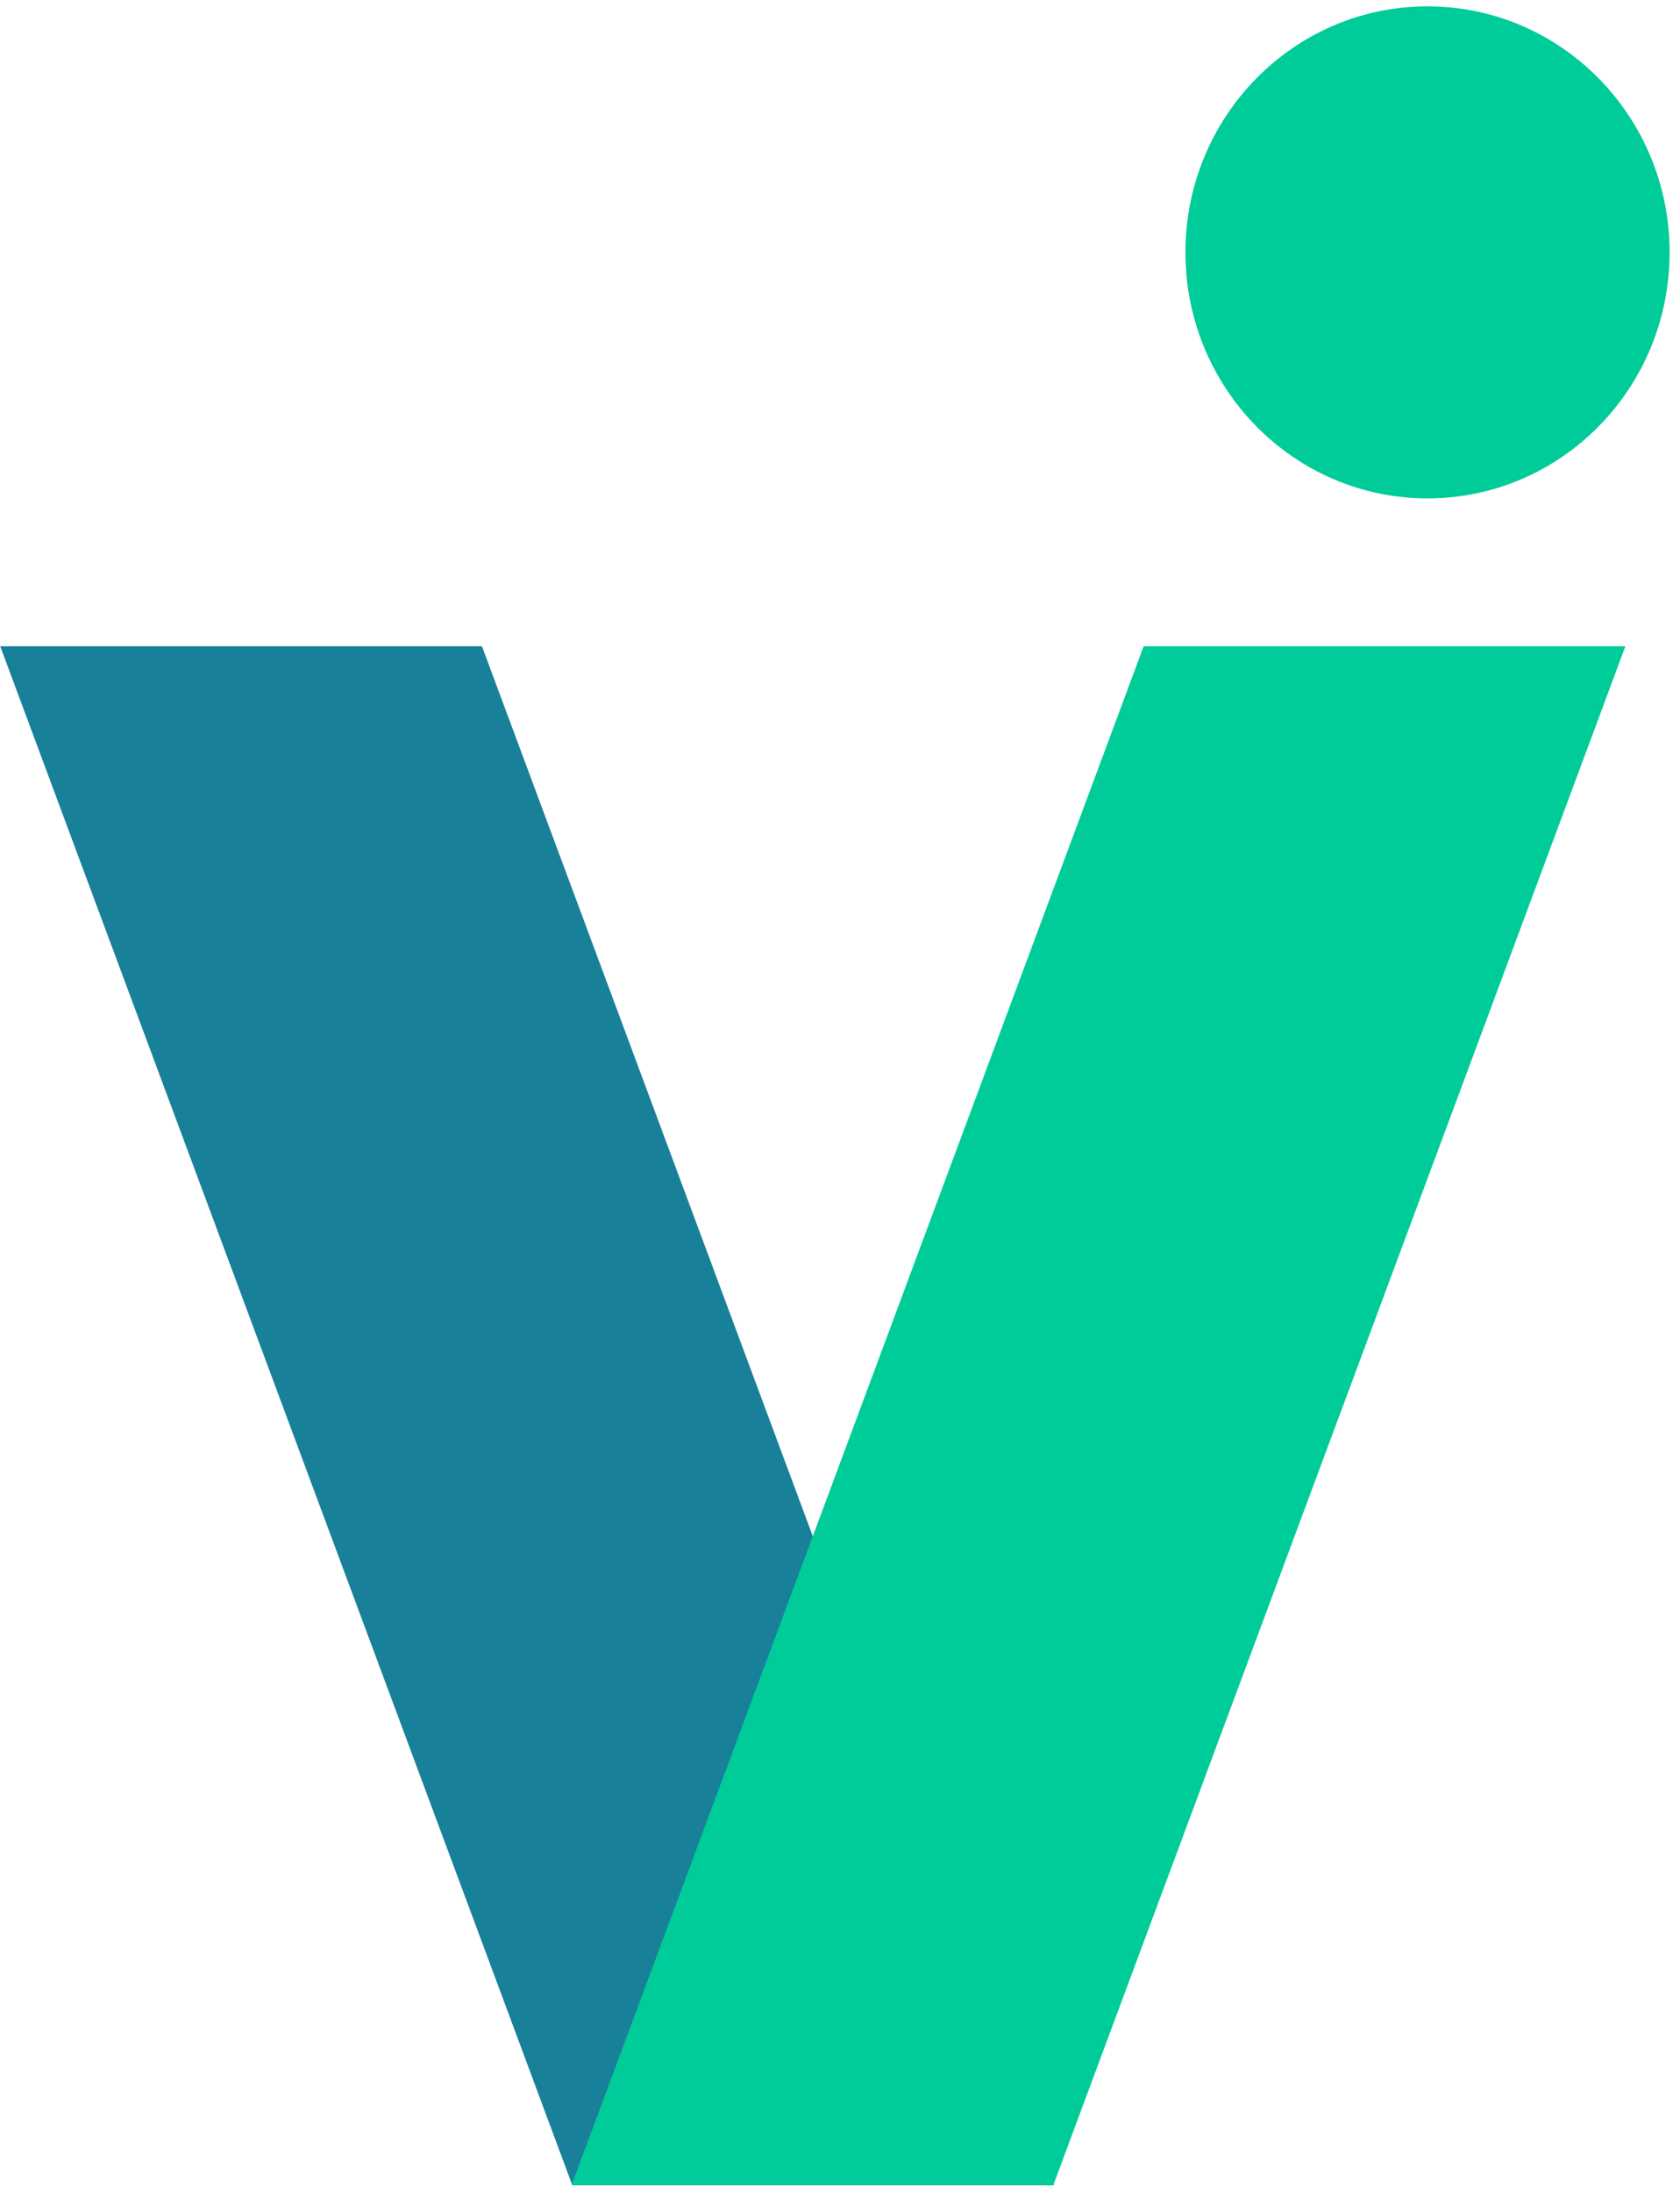
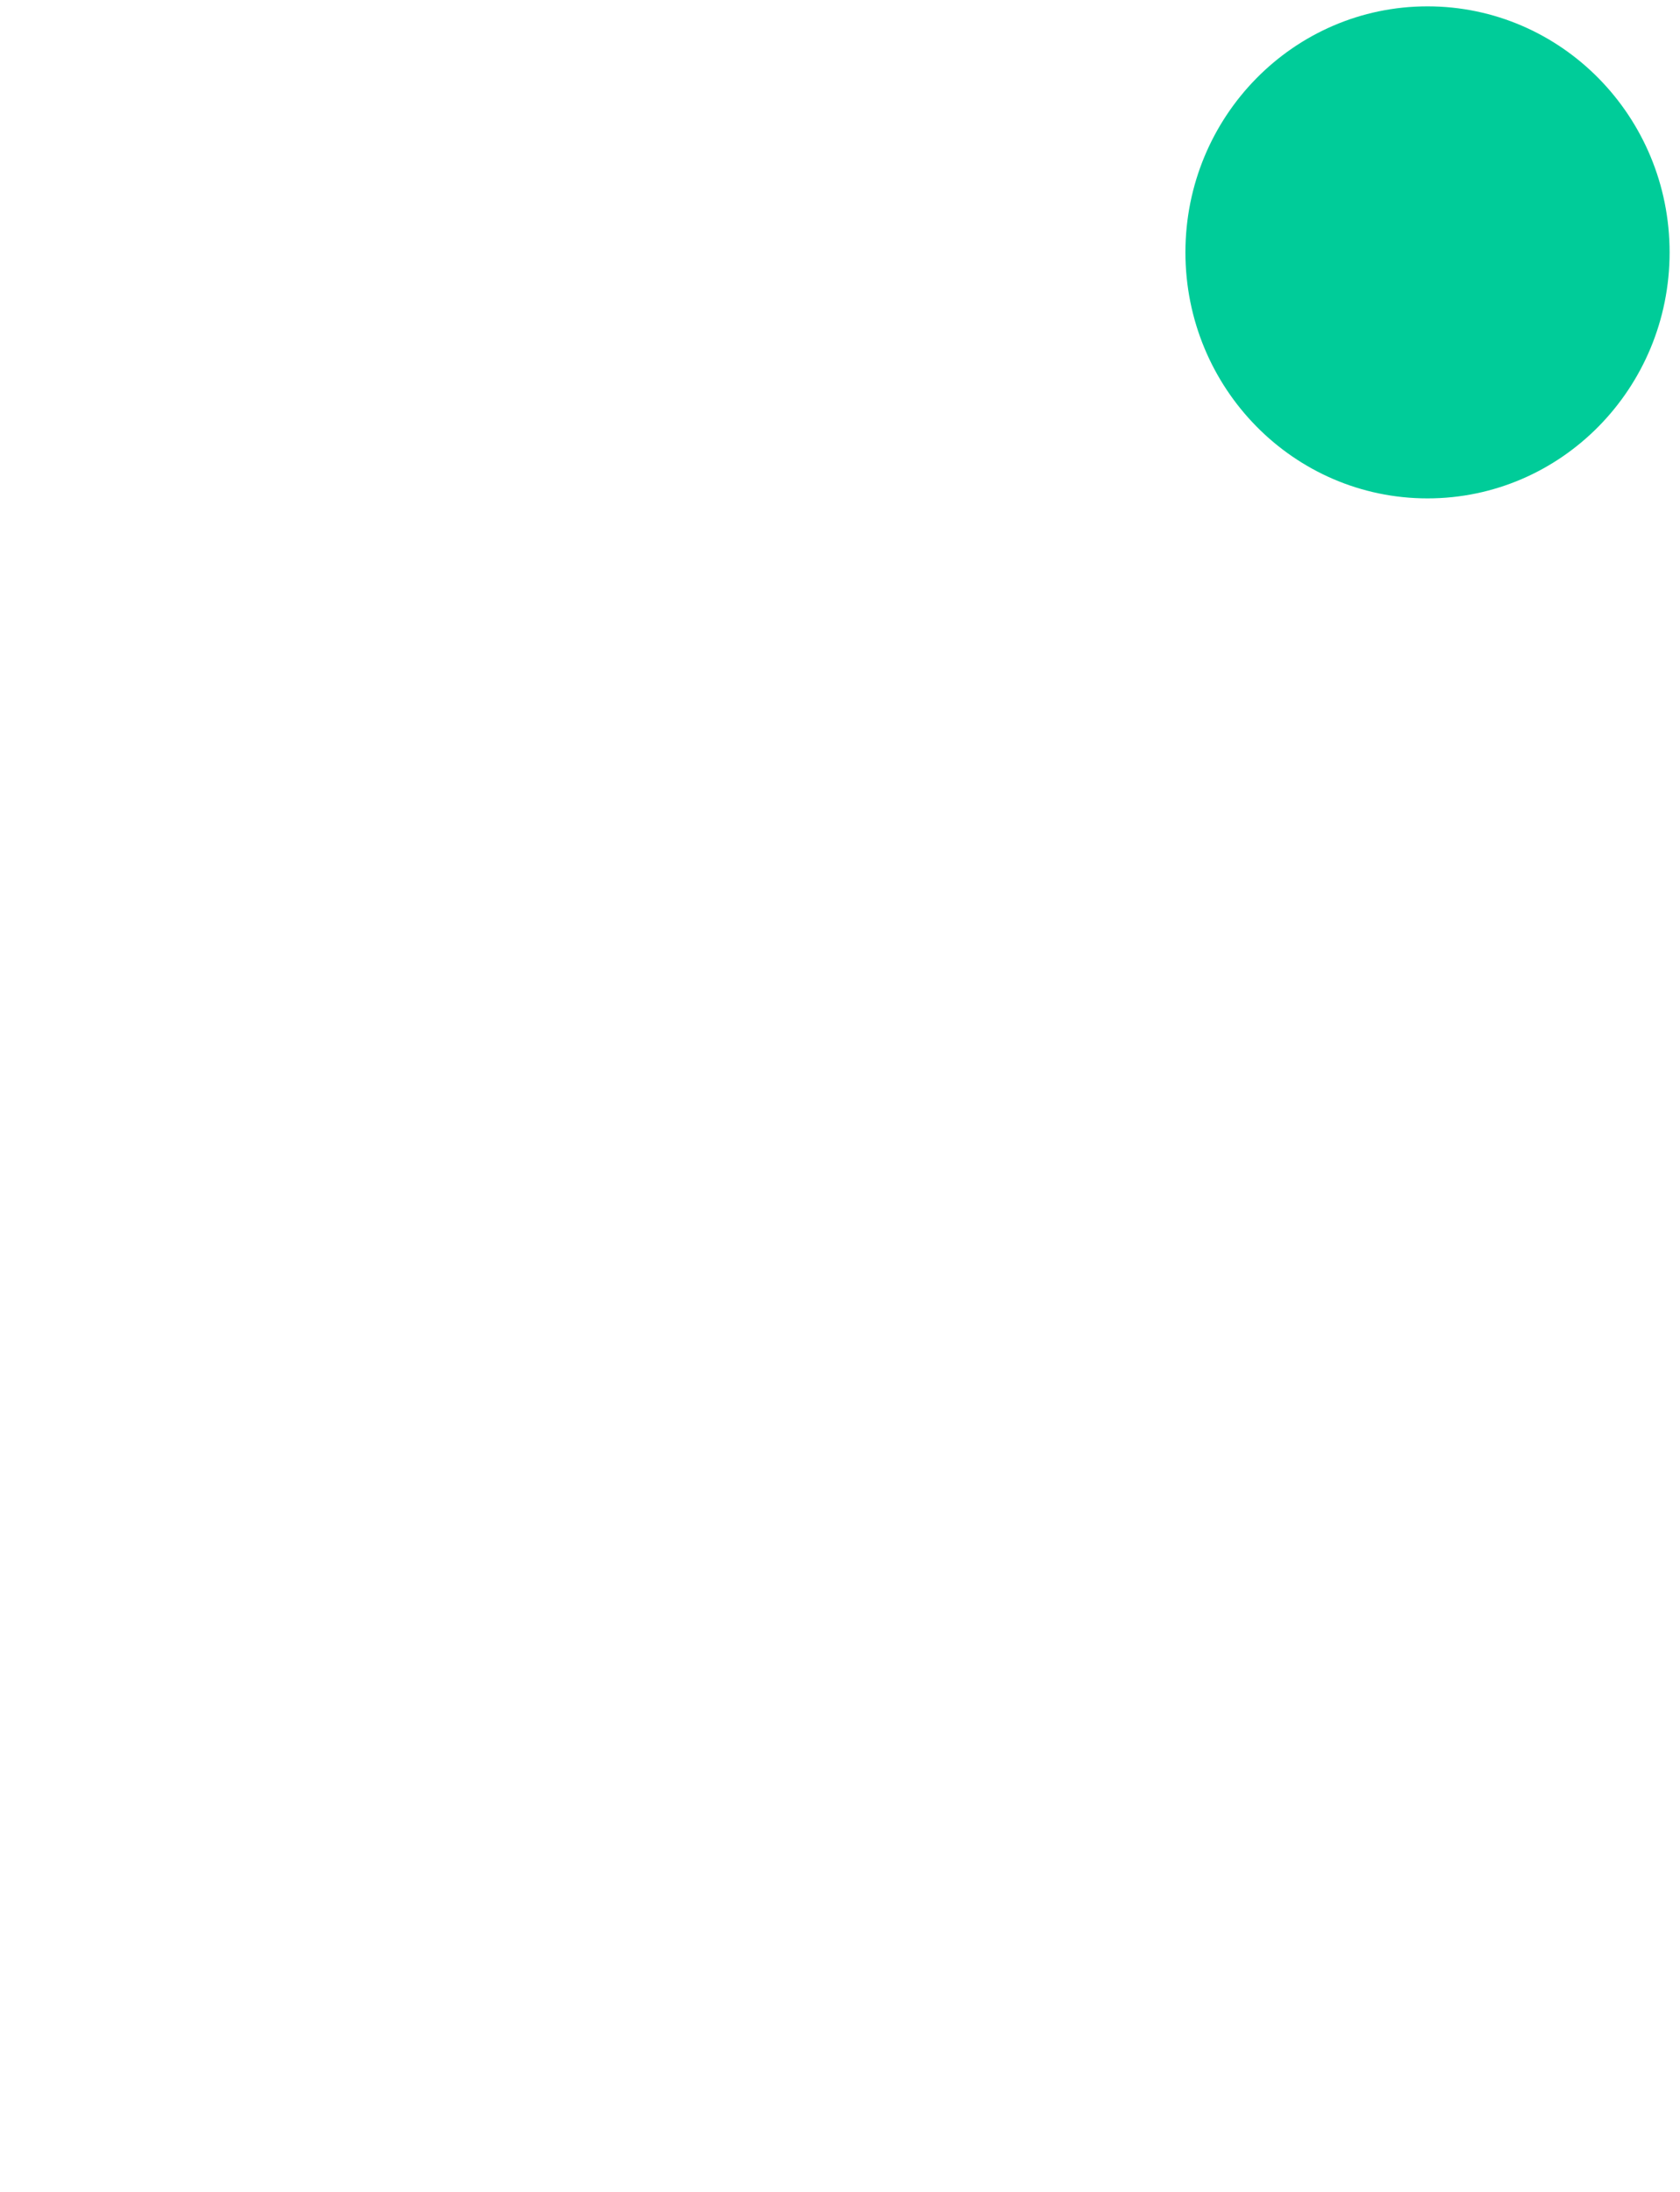
<svg xmlns="http://www.w3.org/2000/svg" width="128" height="167">
  <ellipse fill="#0c9" cx="108.763" cy="19.229" rx="18.445" ry="18.745" />
-   <path fill="#19809a" d="M80.303 166.484L36.721 49.242H.017l43.582 117.242z" />
-   <path fill="#0c9" d="M43.552 166.484L87.134 49.242h36.704L80.256 166.484z" />
</svg>